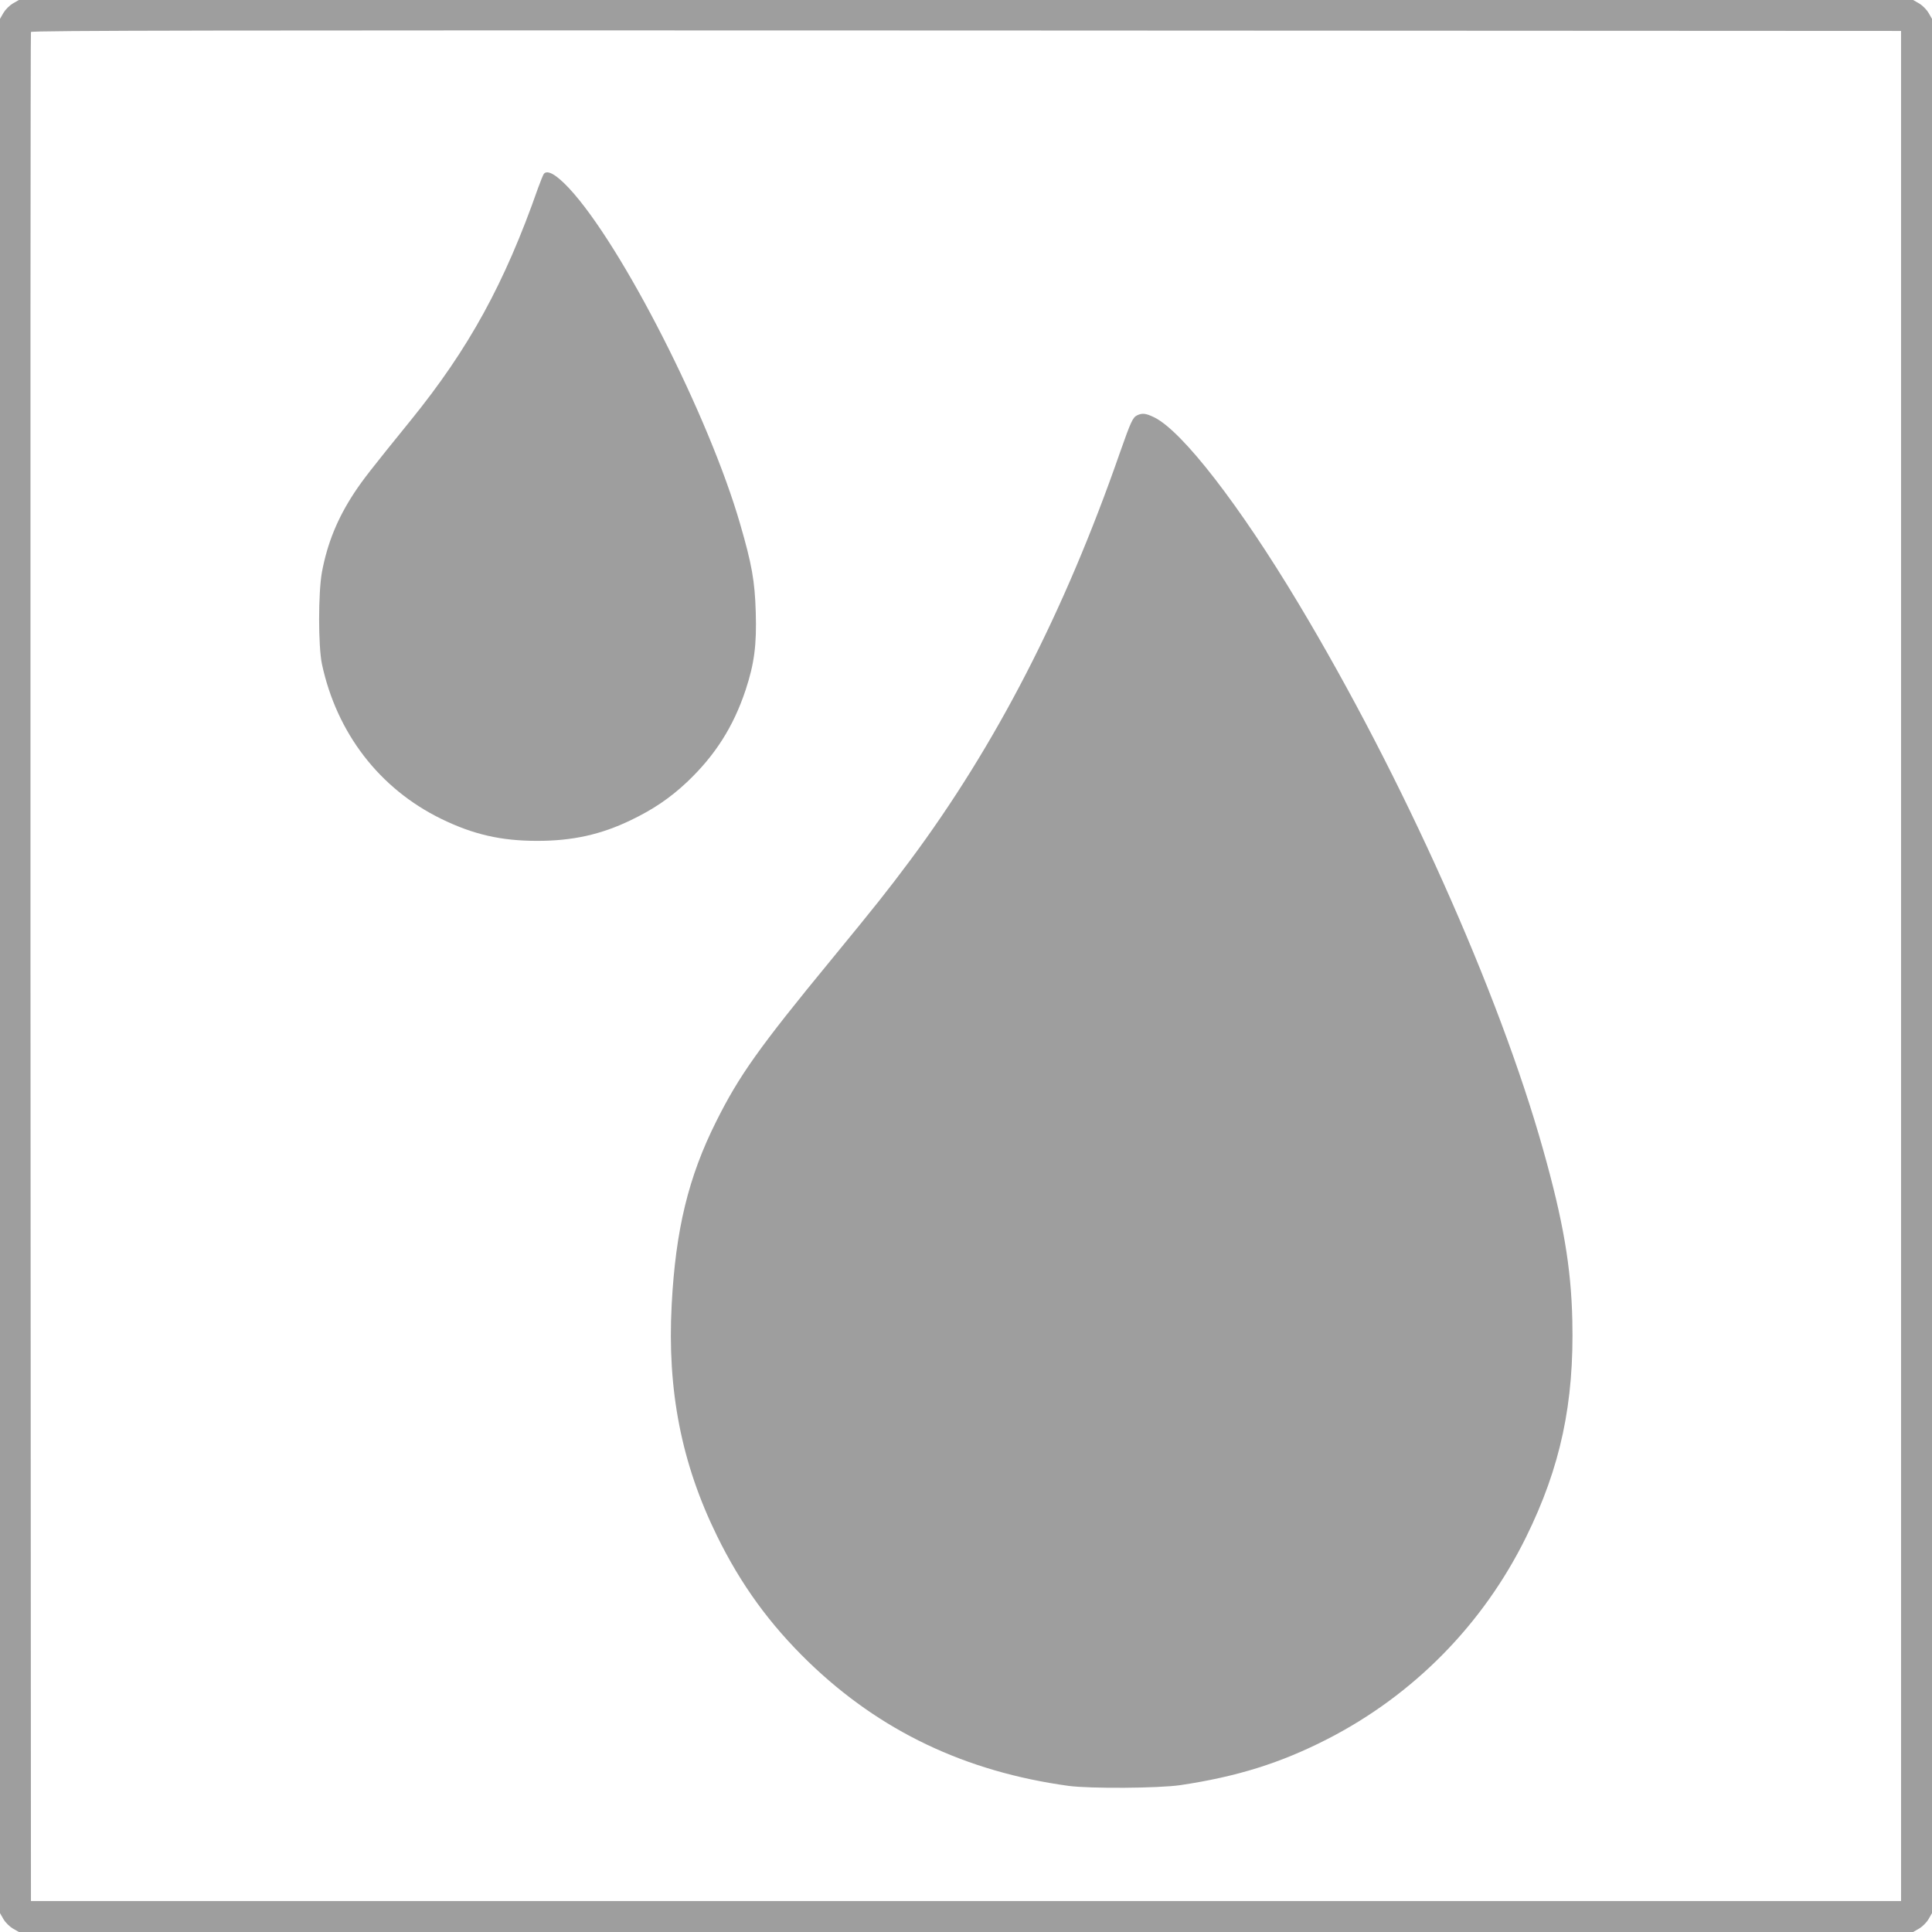
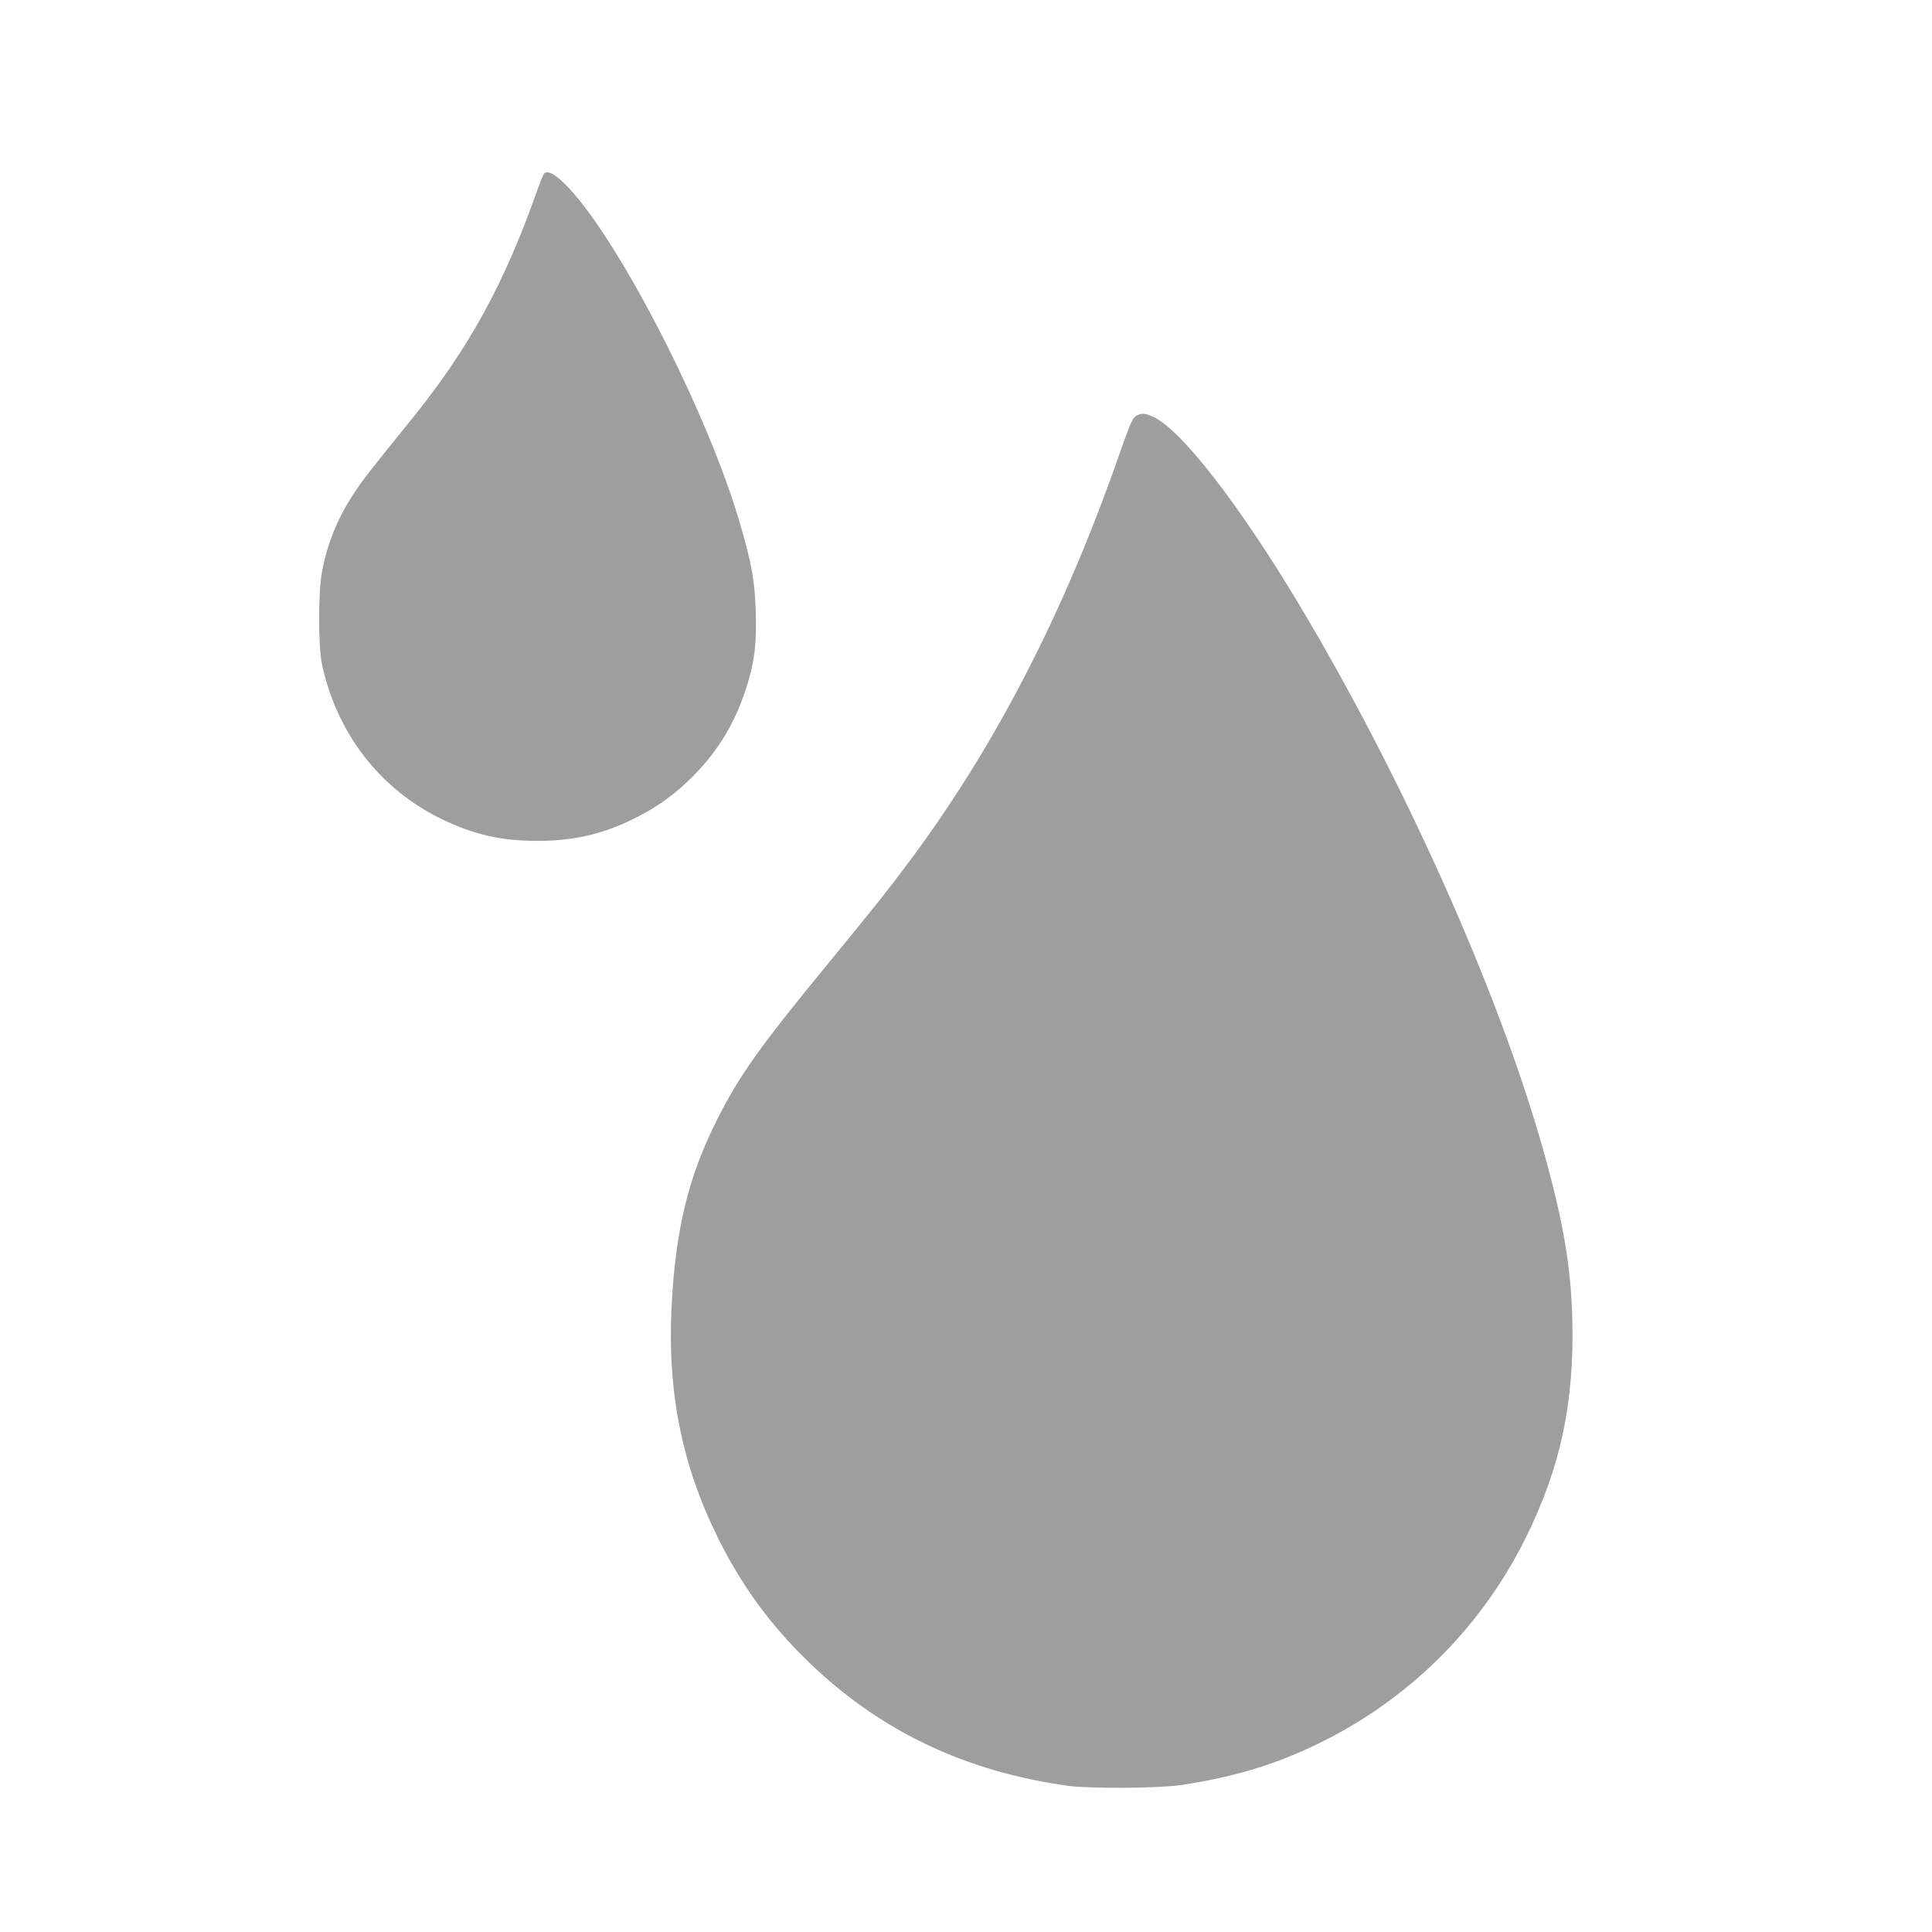
<svg xmlns="http://www.w3.org/2000/svg" version="1.0" width="1280pt" height="1280pt" viewBox="0 0 1280 1280" preserveAspectRatio="xMidYMid meet">
  <g transform="translate(0,1280) scale(0.1,-0.1)" fill="#9e9e9e" stroke="none">
-     <path d="M85 12777 c-22 -13 -49 -40 -62 -62 l-23 -40 0 -6275 0 -6275 23 -40 c13 -22 40 -49 62 -62 l40 -23 6275 0 6275 0 40 23 c22 13 49 40 62 62 l23 40 0 6275 0 6275 -23 40 c-13 22 -40 49 -62 62 l-40 23 -6275 0 -6275 0 -40 -23z m12510 -6377 l0 -6195 -6195 0 -6195 0 -3 6185 c-1 3402 0 6191 3 6198 3 10 1248 12 6197 10 l6193 -3 0 -6195z" />
    <path d="M3603 11648 c-5 -7 -22 -49 -38 -93 -222 -634 -459 -1065 -844 -1540 -262 -323 -318 -395 -374 -480 -111 -169 -178 -333 -214 -525 -25 -137 -25 -491 0 -610 98 -457 381 -825 790 -1025 213 -104 397 -146 637 -146 231 0 420 41 619 137 148 71 259 146 372 252 186 176 308 367 389 611 57 173 74 298 67 516 -6 205 -26 317 -103 582 -207 717 -786 1853 -1134 2226 -85 91 -144 124 -167 95z" />
    <path d="M7533 10048 c-28 -14 -41 -41 -114 -249 -367 -1055 -822 -1937 -1389 -2699 -157 -210 -219 -288 -520 -655 -482 -586 -613 -771 -765 -1075 -184 -367 -269 -717 -295 -1215 -30 -565 64 -1049 300 -1530 158 -323 350 -587 607 -836 474 -458 1039 -727 1723 -821 144 -19 595 -16 740 5 375 56 664 146 976 306 571 293 1030 760 1314 1336 229 464 320 890 307 1439 -8 351 -60 656 -193 1128 -293 1044 -930 2468 -1622 3621 -389 649 -767 1138 -953 1231 -57 28 -81 31 -116 14z" />
  </g>
</svg>